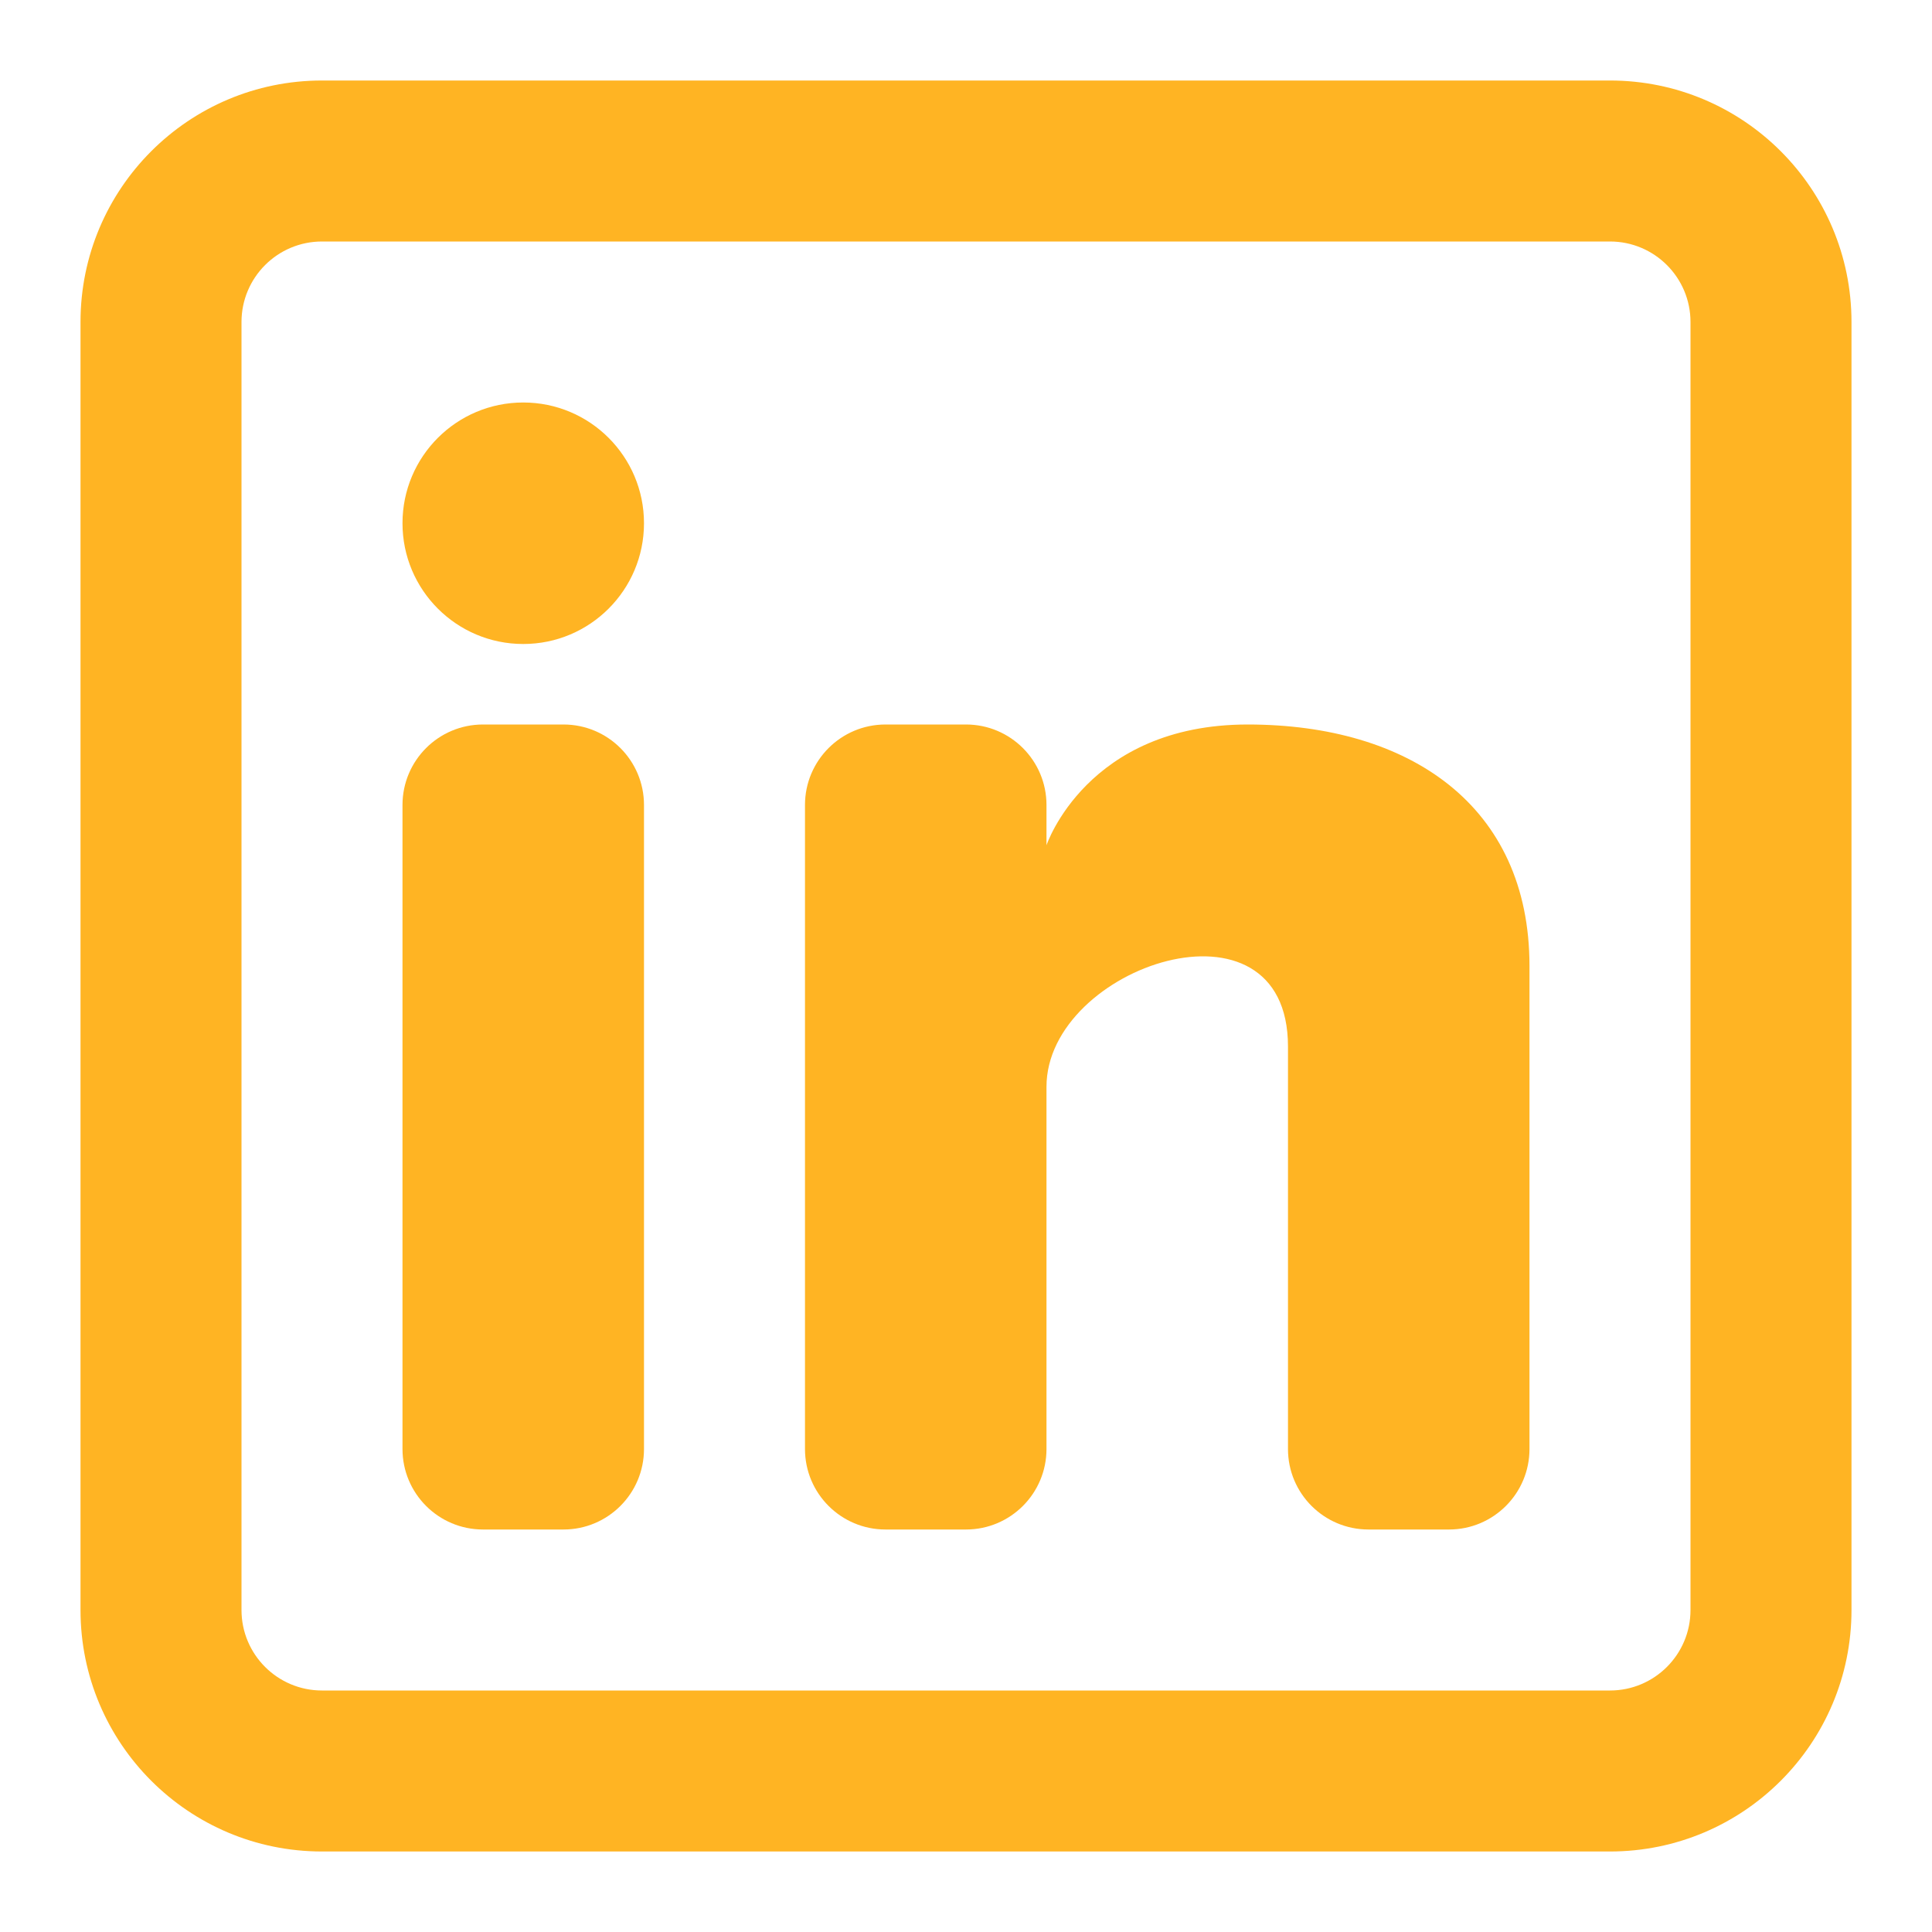
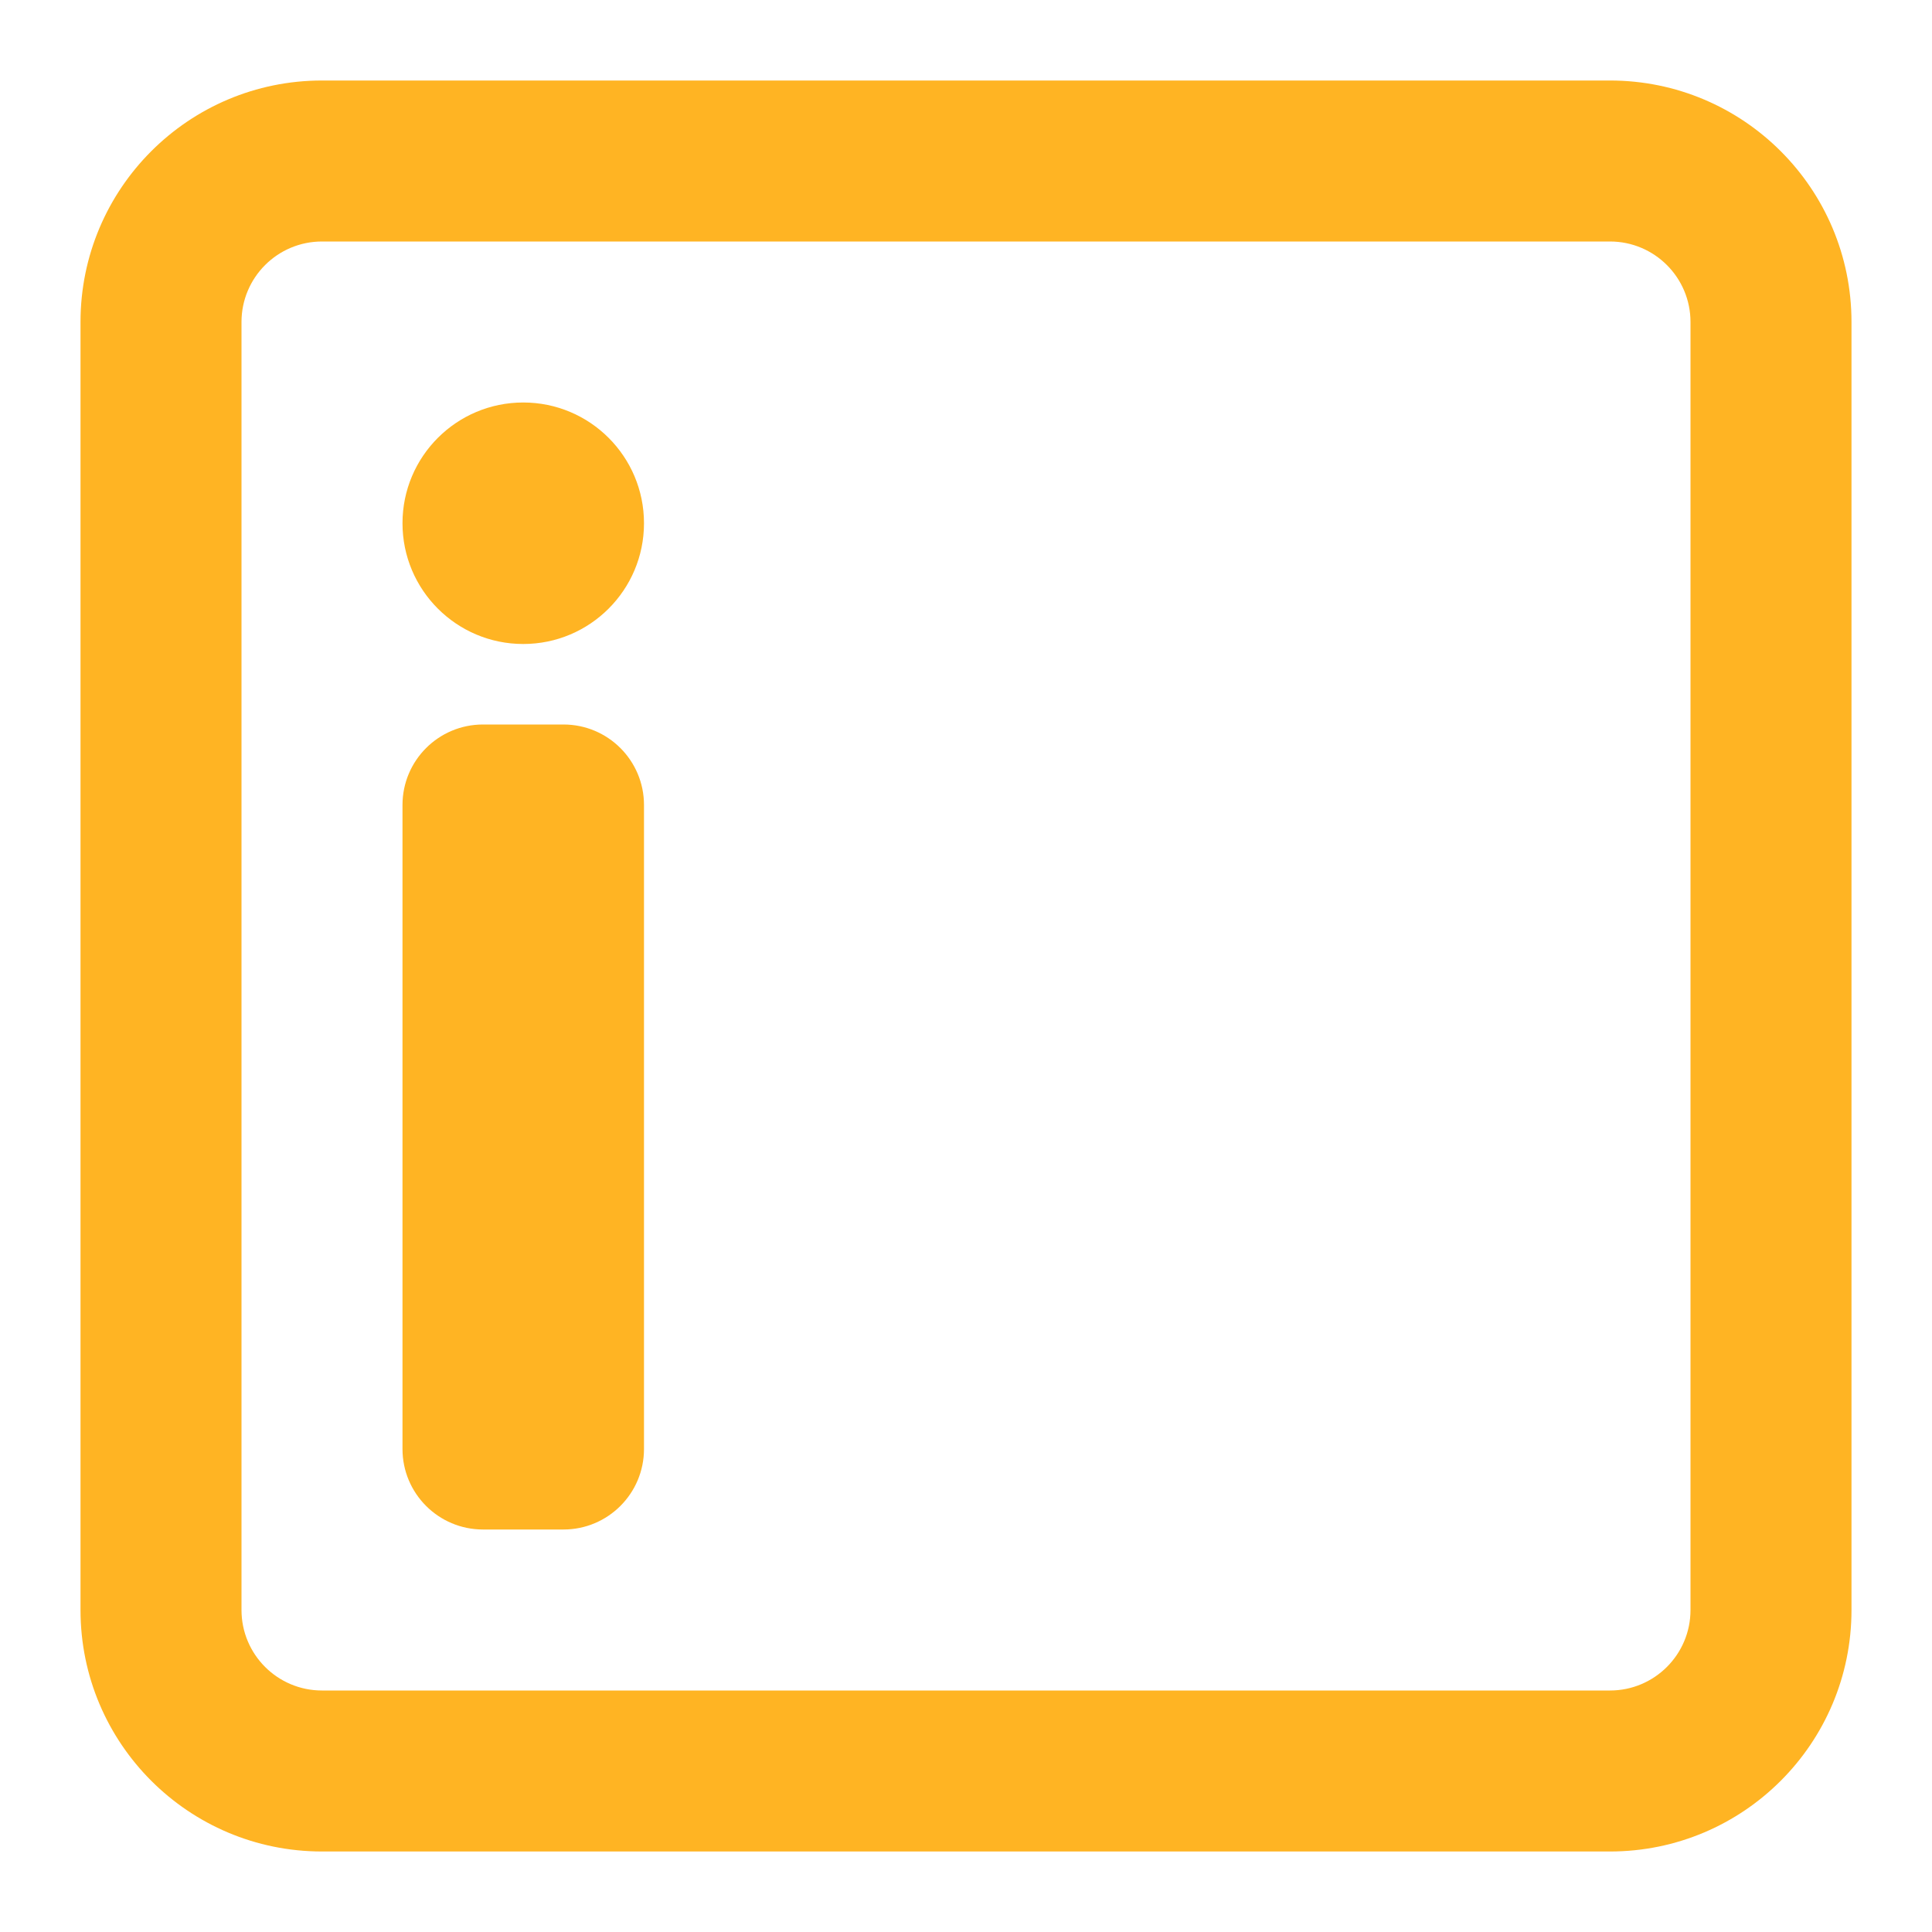
<svg xmlns="http://www.w3.org/2000/svg" width="100" height="100" viewBox="0 0 100 100" fill="none">
  <path d="M27.083 33.333C30.535 33.333 33.333 30.535 33.333 27.083C33.333 23.631 30.535 20.833 27.083 20.833C23.631 20.833 20.833 23.631 20.833 27.083C20.833 30.535 23.631 33.333 27.083 33.333Z" fill="#FFB423" />
  <path d="M20.833 41.667C20.833 39.365 22.698 37.5 25 37.5H29.166C31.468 37.5 33.333 39.365 33.333 41.667V75C33.333 77.301 31.468 79.167 29.166 79.167H25C22.698 79.167 20.833 77.301 20.833 75V41.667Z" fill="#FFB423" />
-   <path d="M45.833 79.167H50C52.301 79.167 54.166 77.301 54.166 75V56.25C54.166 50 66.666 45.833 66.666 54.167V75.002C66.666 77.303 68.532 79.167 70.833 79.167H75C77.301 79.167 79.166 77.301 79.166 75V50C79.166 41.667 72.916 37.5 64.583 37.5C56.25 37.5 54.166 43.75 54.166 43.75V41.667C54.166 39.365 52.301 37.5 50 37.5H45.833C43.532 37.5 41.666 39.365 41.666 41.667V75C41.666 77.301 43.532 79.167 45.833 79.167Z" fill="#FFB423" />
  <path fill-rule="evenodd" clip-rule="evenodd" d="M83.333 4.167C90.237 4.167 95.833 9.763 95.833 16.667V83.333C95.833 90.237 90.237 95.833 83.333 95.833H16.666C9.763 95.833 4.167 90.237 4.167 83.333V16.667C4.167 9.763 9.763 4.167 16.666 4.167H83.333ZM83.333 12.5C85.634 12.5 87.5 14.366 87.5 16.667V83.333C87.5 85.635 85.634 87.5 83.333 87.5H16.666C14.365 87.5 12.5 85.635 12.5 83.333V16.667C12.5 14.366 14.365 12.5 16.666 12.5H83.333Z" fill="#FFB423" />
</svg>